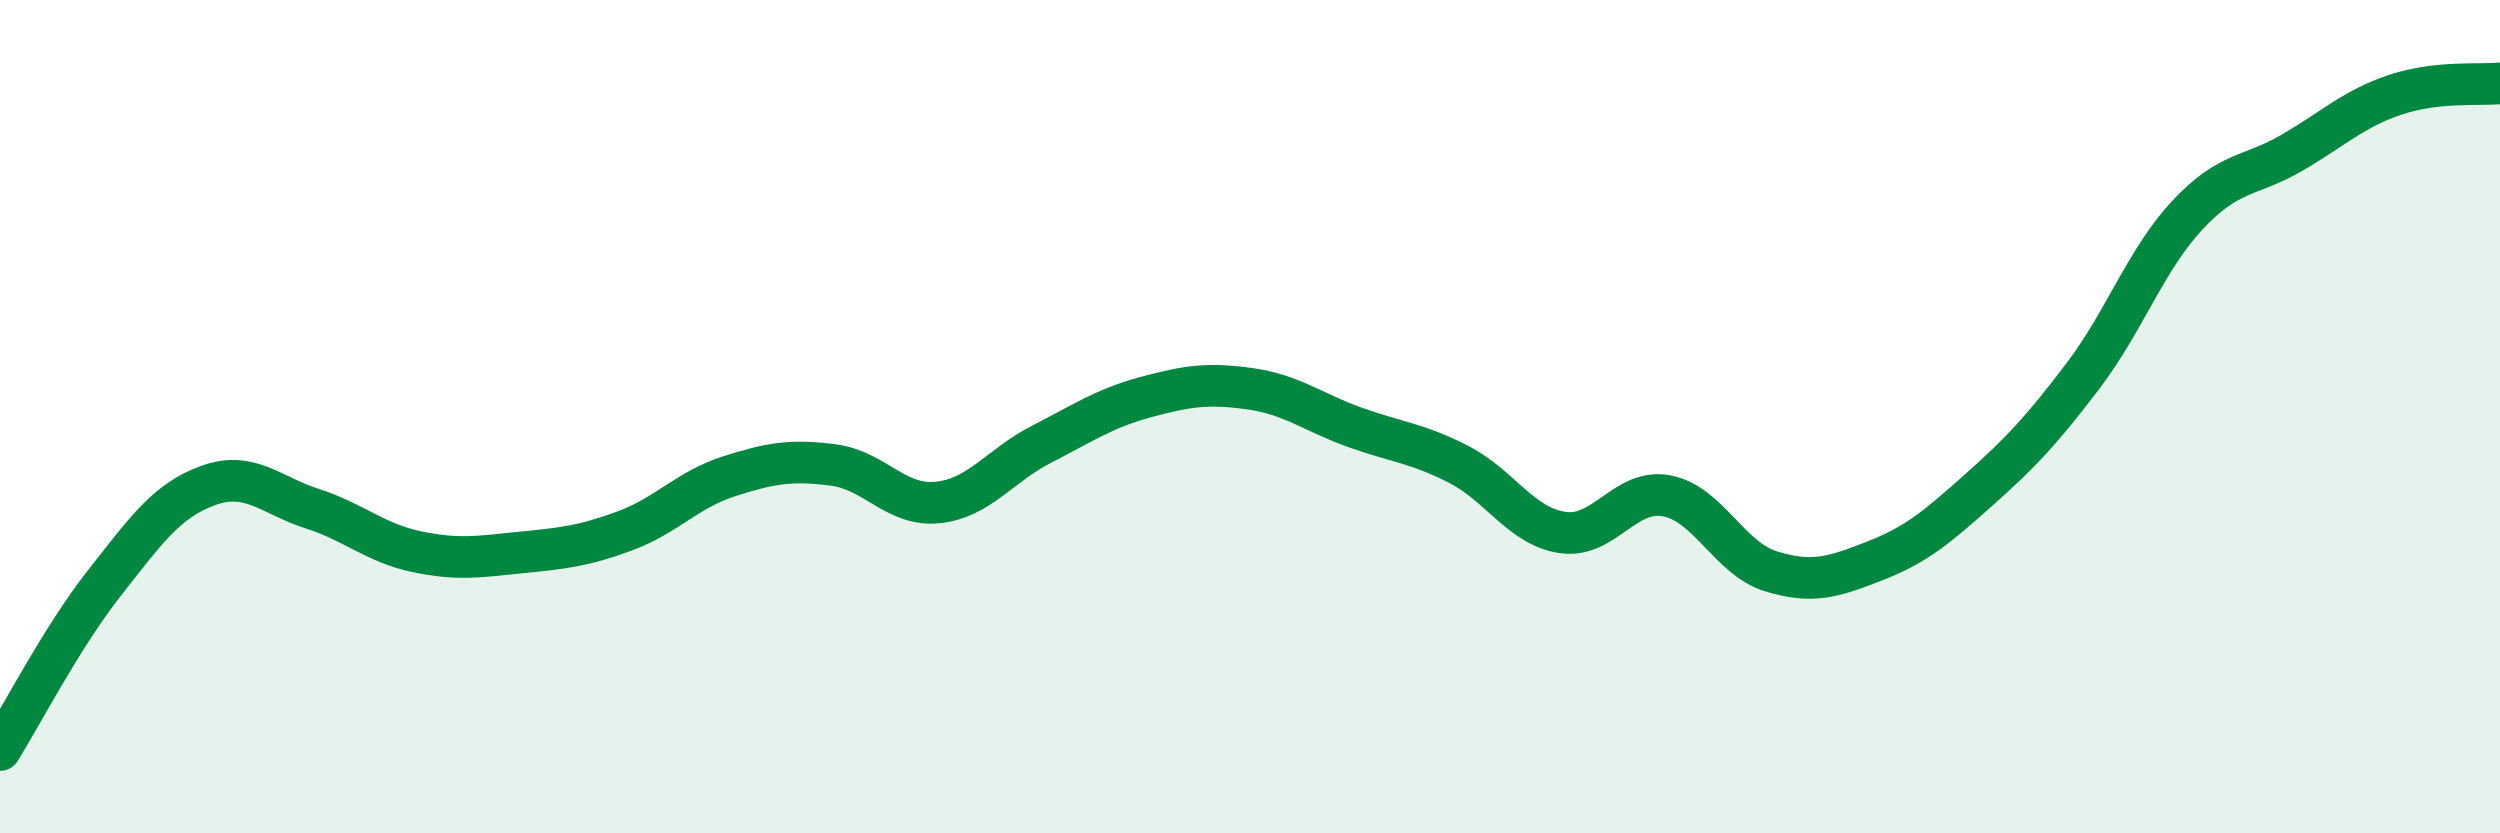
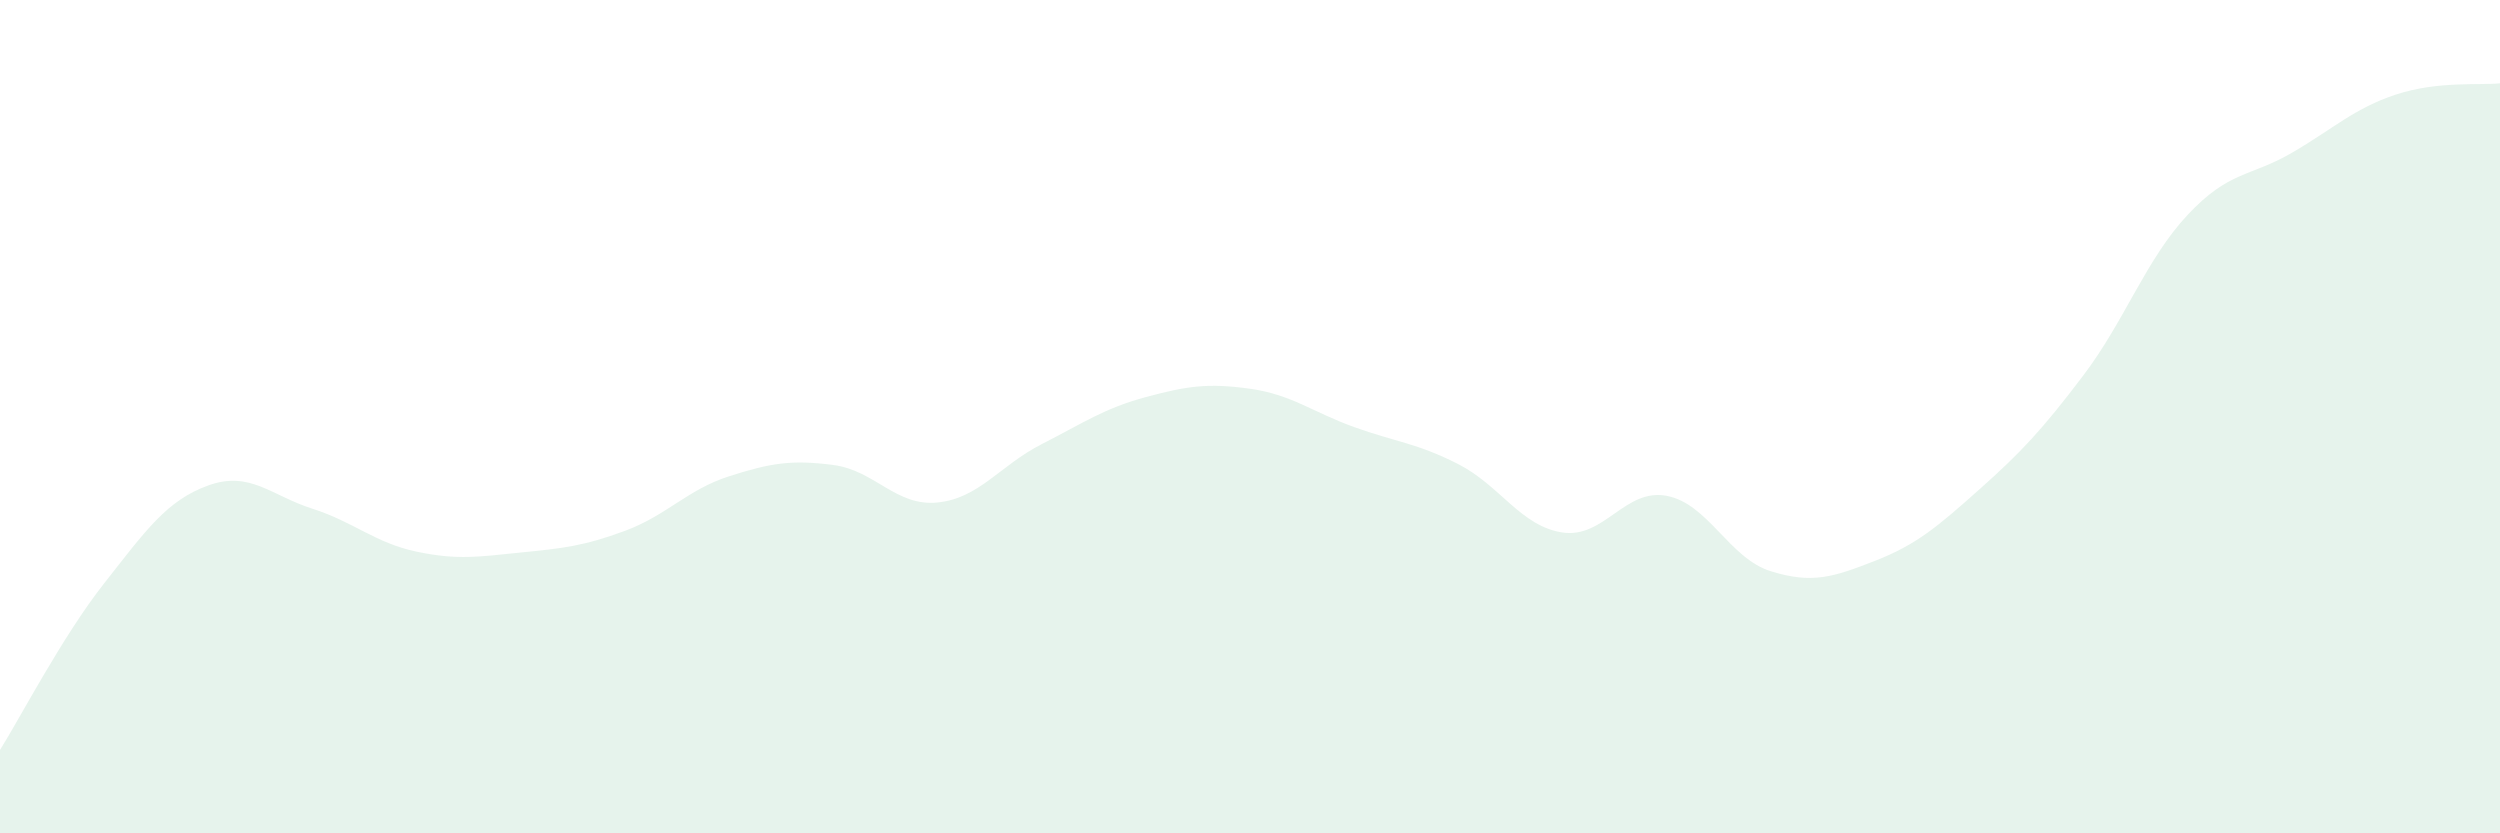
<svg xmlns="http://www.w3.org/2000/svg" width="60" height="20" viewBox="0 0 60 20">
  <path d="M 0,18 C 0.5,17.2 1.5,15.27 2.5,14 C 3.5,12.73 4,12.01 5,11.65 C 6,11.29 6.5,11.89 7.5,12.21 C 8.5,12.53 9,13.03 10,13.24 C 11,13.45 11.5,13.36 12.5,13.26 C 13.5,13.16 14,13.11 15,12.74 C 16,12.37 16.5,11.75 17.5,11.43 C 18.5,11.11 19,11.03 20,11.16 C 21,11.29 21.5,12.16 22.5,12.06 C 23.5,11.96 24,11.17 25,10.66 C 26,10.15 26.5,9.8 27.5,9.53 C 28.5,9.26 29,9.19 30,9.33 C 31,9.47 31.5,9.89 32.5,10.25 C 33.5,10.61 34,10.63 35,11.14 C 36,11.65 36.5,12.63 37.5,12.78 C 38.5,12.93 39,11.71 40,11.9 C 41,12.09 41.5,13.4 42.5,13.71 C 43.5,14.02 44,13.85 45,13.46 C 46,13.07 46.5,12.64 47.5,11.75 C 48.5,10.86 49,10.33 50,9.01 C 51,7.69 51.5,6.23 52.5,5.16 C 53.5,4.09 54,4.25 55,3.67 C 56,3.09 56.5,2.6 57.5,2.27 C 58.5,1.94 59.5,2.05 60,2L60 20L0 20Z" fill="#008740" opacity="0.1" stroke-linecap="round" stroke-linejoin="round" />
-   <path d="M 0,18 C 0.5,17.2 1.5,15.27 2.5,14 C 3.5,12.73 4,12.01 5,11.65 C 6,11.29 6.5,11.89 7.5,12.21 C 8.5,12.53 9,13.03 10,13.24 C 11,13.45 11.5,13.36 12.5,13.26 C 13.5,13.16 14,13.11 15,12.74 C 16,12.37 16.5,11.75 17.5,11.43 C 18.5,11.11 19,11.03 20,11.16 C 21,11.29 21.5,12.16 22.5,12.06 C 23.5,11.96 24,11.17 25,10.66 C 26,10.15 26.5,9.8 27.5,9.53 C 28.5,9.26 29,9.19 30,9.33 C 31,9.47 31.5,9.89 32.5,10.25 C 33.5,10.61 34,10.63 35,11.14 C 36,11.65 36.5,12.63 37.5,12.78 C 38.5,12.93 39,11.71 40,11.9 C 41,12.09 41.5,13.4 42.5,13.71 C 43.5,14.02 44,13.85 45,13.46 C 46,13.07 46.5,12.64 47.5,11.75 C 48.5,10.86 49,10.33 50,9.01 C 51,7.69 51.5,6.23 52.5,5.16 C 53.5,4.09 54,4.25 55,3.67 C 56,3.09 56.5,2.6 57.5,2.27 C 58.5,1.94 59.5,2.05 60,2" stroke="#008740" stroke-width="1" fill="none" stroke-linecap="round" stroke-linejoin="round" />
</svg>